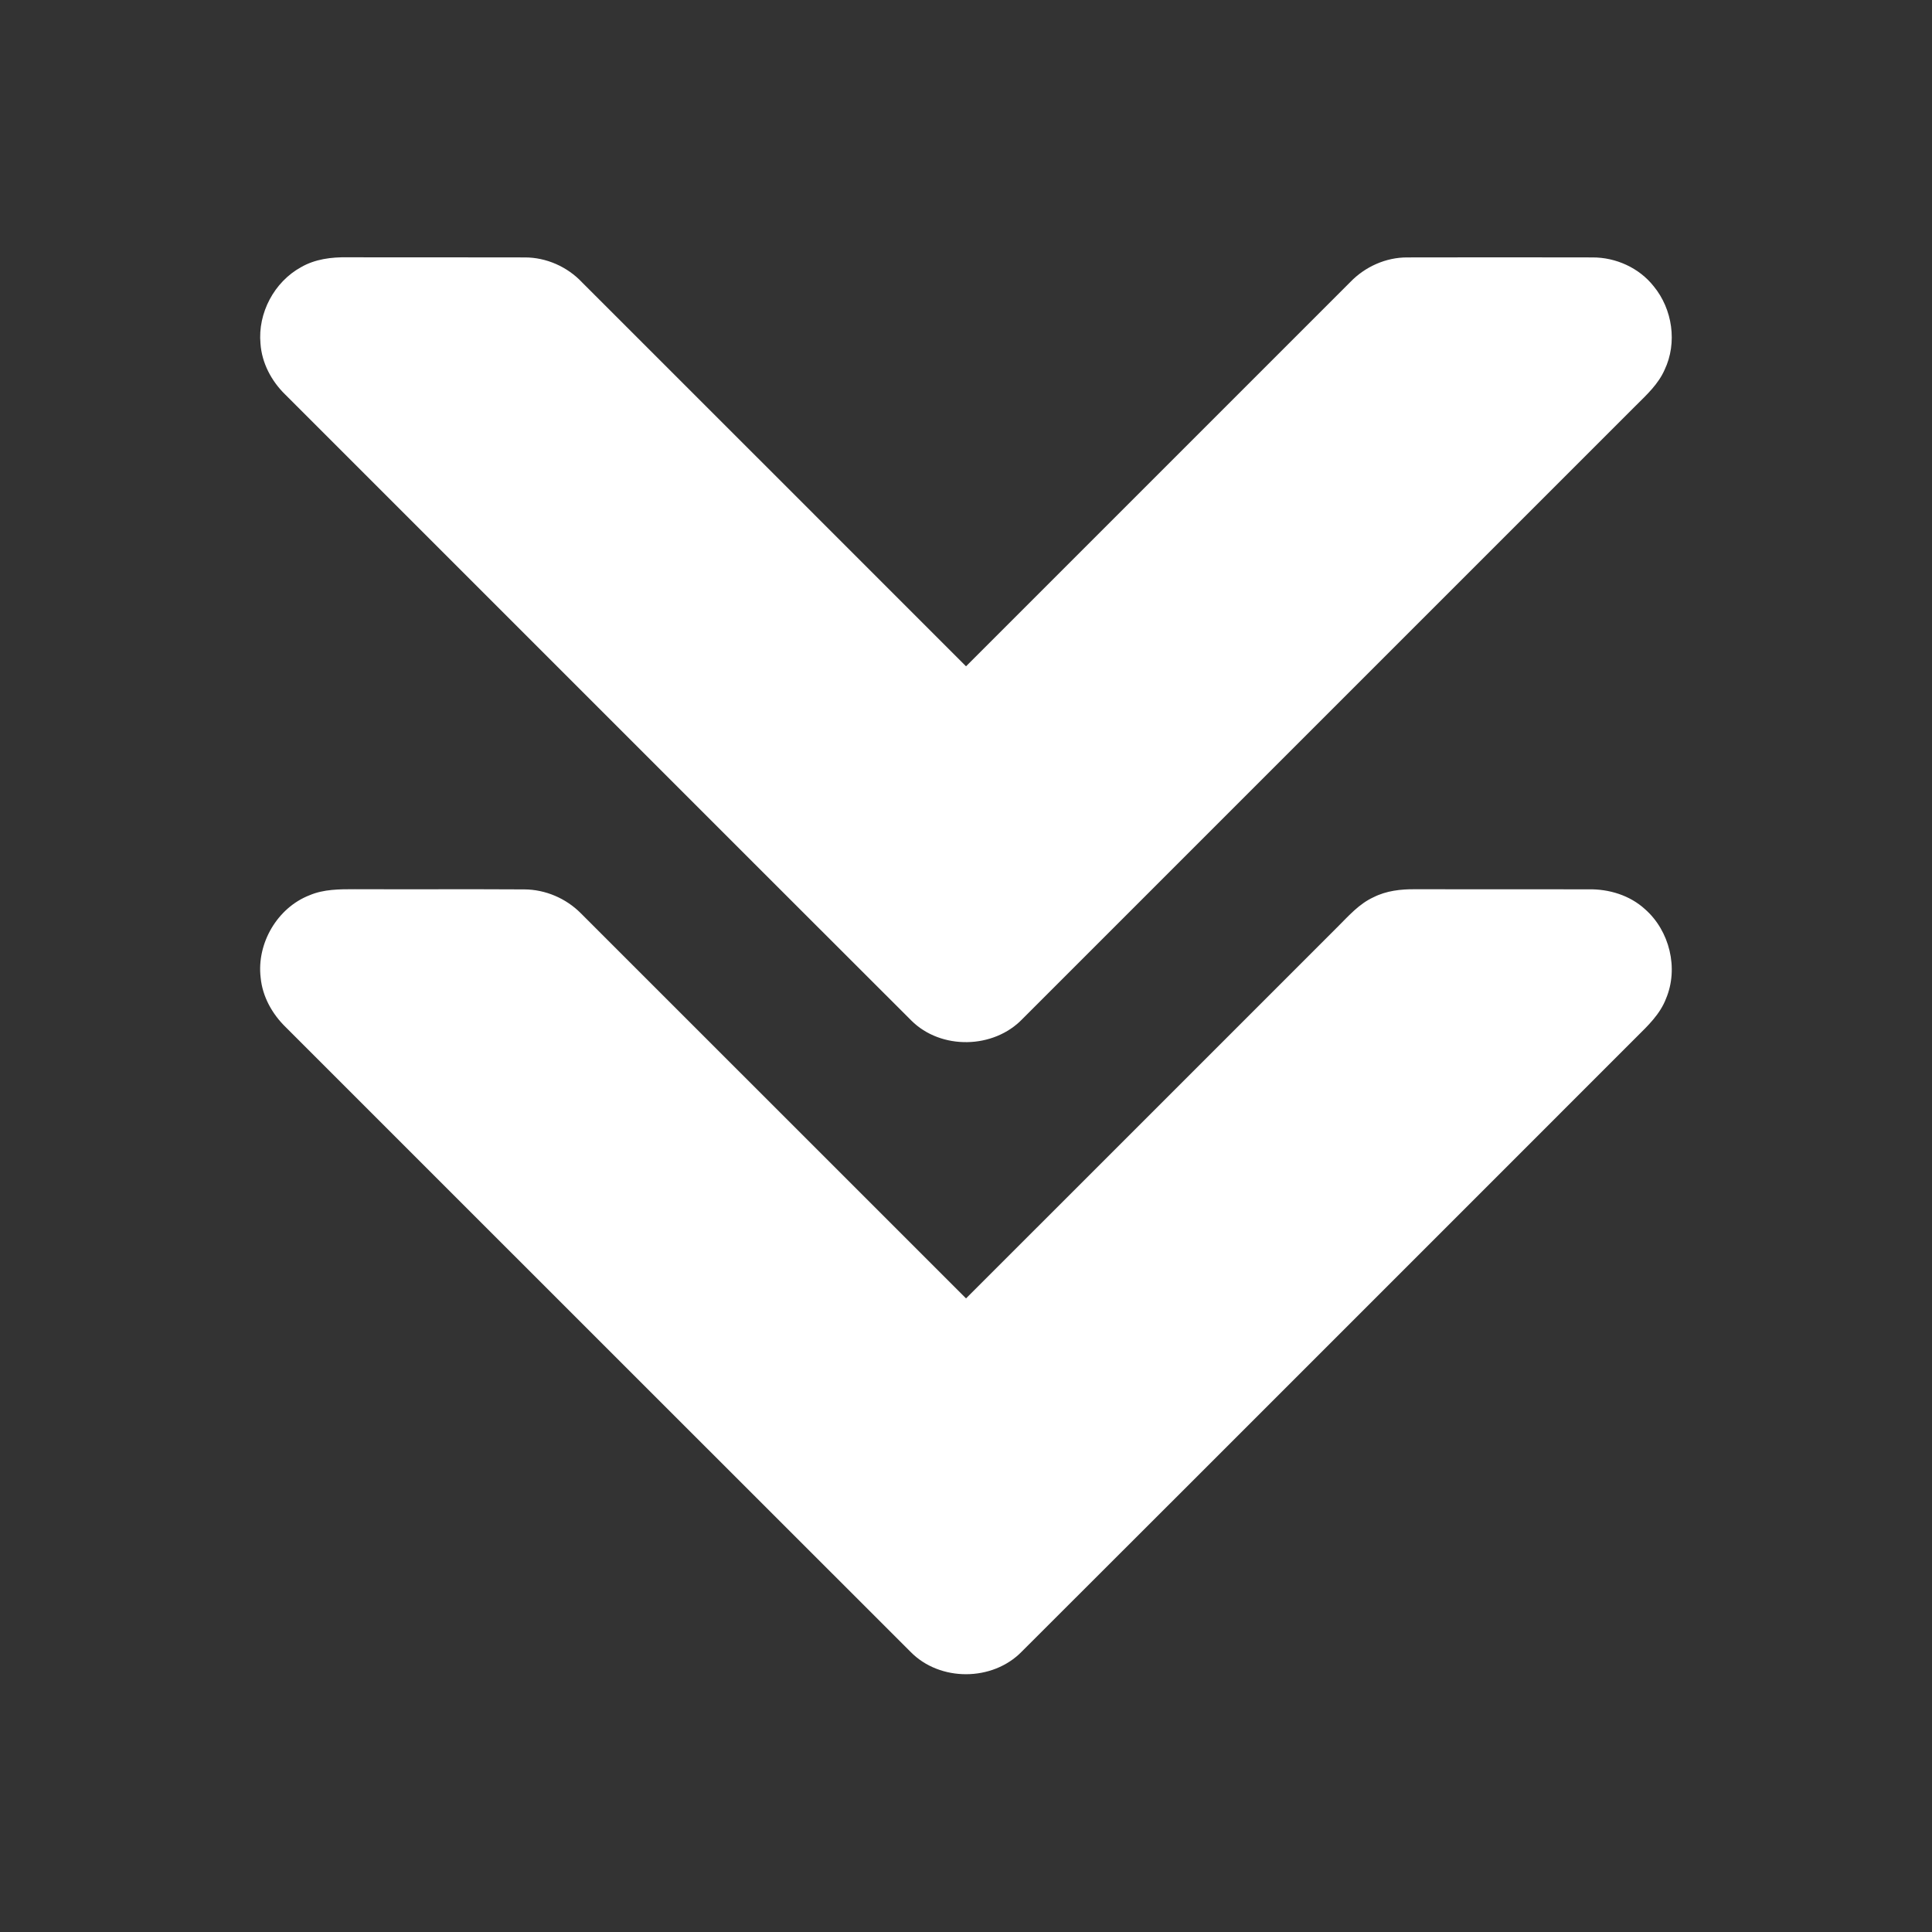
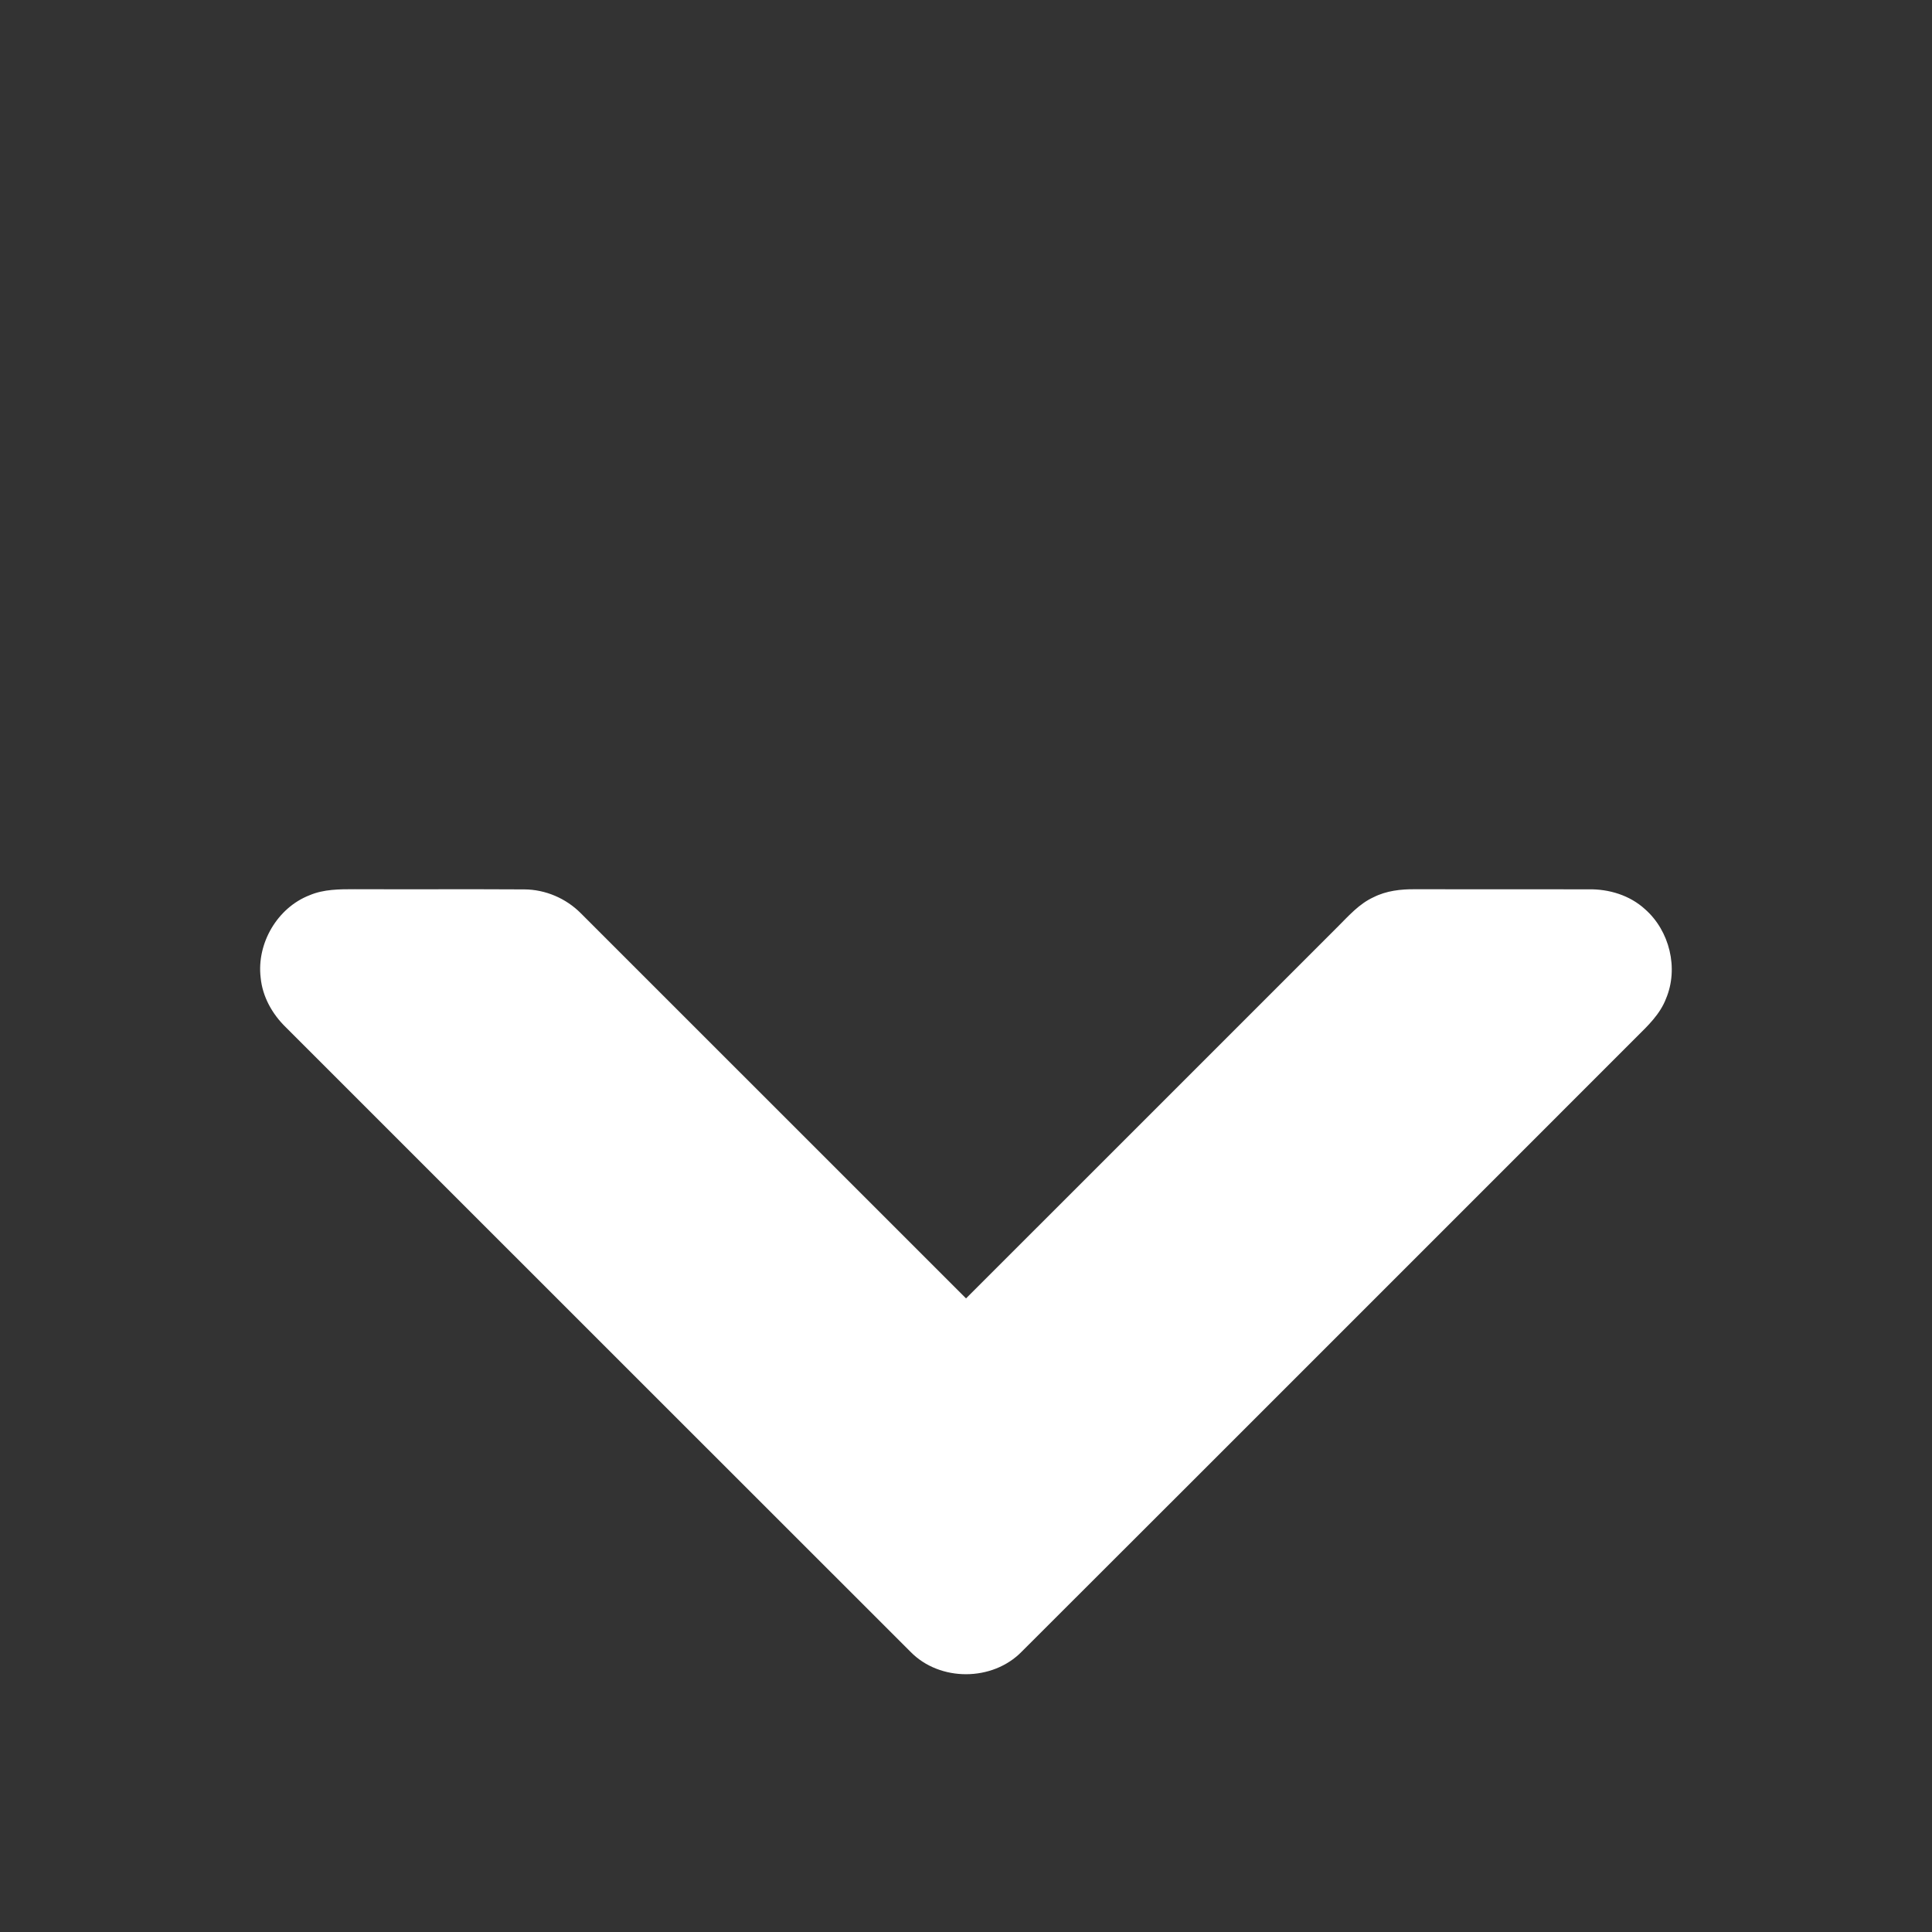
<svg xmlns="http://www.w3.org/2000/svg" width="512pt" height="512pt" viewBox="0 0 512 512" version="1.1">
  <rect x="0" y="0" width="512" height="512" fill="#333333" stroke="none" />
  <g id="#000000ff">
-     <path fill="#fff" opacity="1.00" d=" M 79.79 70.80 C 83.48 68.67 87.82 68.11 92.02 68.19 C 107.69 68.22 123.37 68.17 139.04 68.22 C 144.74 68.20 150.33 70.67 154.23 74.81 C 188.15 108.73 222.10 142.64 256.01 176.58 C 289.95 142.66 323.87 108.71 357.81 74.78 C 361.73 70.69 367.28 68.19 372.97 68.22 C 389.31 68.19 405.66 68.18 422.00 68.22 C 428.20 68.19 434.38 70.97 438.24 75.86 C 443.24 81.92 444.54 90.86 441.14 97.99 C 439.48 101.78 436.39 104.63 433.51 107.49 C 379.32 161.66 325.17 215.85 270.98 270.01 C 263.33 278.03 249.35 278.29 241.50 270.44 C 186.14 215.16 130.87 159.80 75.53 104.50 C 71.90 100.94 69.38 96.16 69.03 91.05 C 68.29 82.97 72.67 74.70 79.79 70.80 Z" />
    <path fill="#fff" opacity="1.00" d=" M 82.03 237.25 C 85.80 235.64 89.98 235.65 94.01 235.65 C 108.99 235.71 123.97 235.61 138.96 235.70 C 144.54 235.73 150.01 238.07 153.94 242.04 C 187.97 276.04 221.98 310.08 256.01 344.09 C 288.88 311.26 321.71 278.39 354.56 245.55 C 357.44 242.67 360.23 239.49 364.01 237.77 C 367.39 236.06 371.23 235.62 374.97 235.66 C 390.30 235.69 405.64 235.65 420.97 235.68 C 426.38 235.58 431.91 237.25 435.95 240.95 C 442.47 246.68 444.90 256.62 441.51 264.65 C 439.96 268.71 436.77 271.78 433.74 274.77 C 379.42 329.08 325.14 383.43 270.77 437.70 C 263.03 445.64 249.07 445.70 241.31 437.76 C 186.09 382.62 130.95 327.40 75.75 272.24 C 72.16 268.76 69.56 264.14 69.08 259.11 C 67.98 250.04 73.47 240.57 82.03 237.25 Z" />
  </g>
</svg>